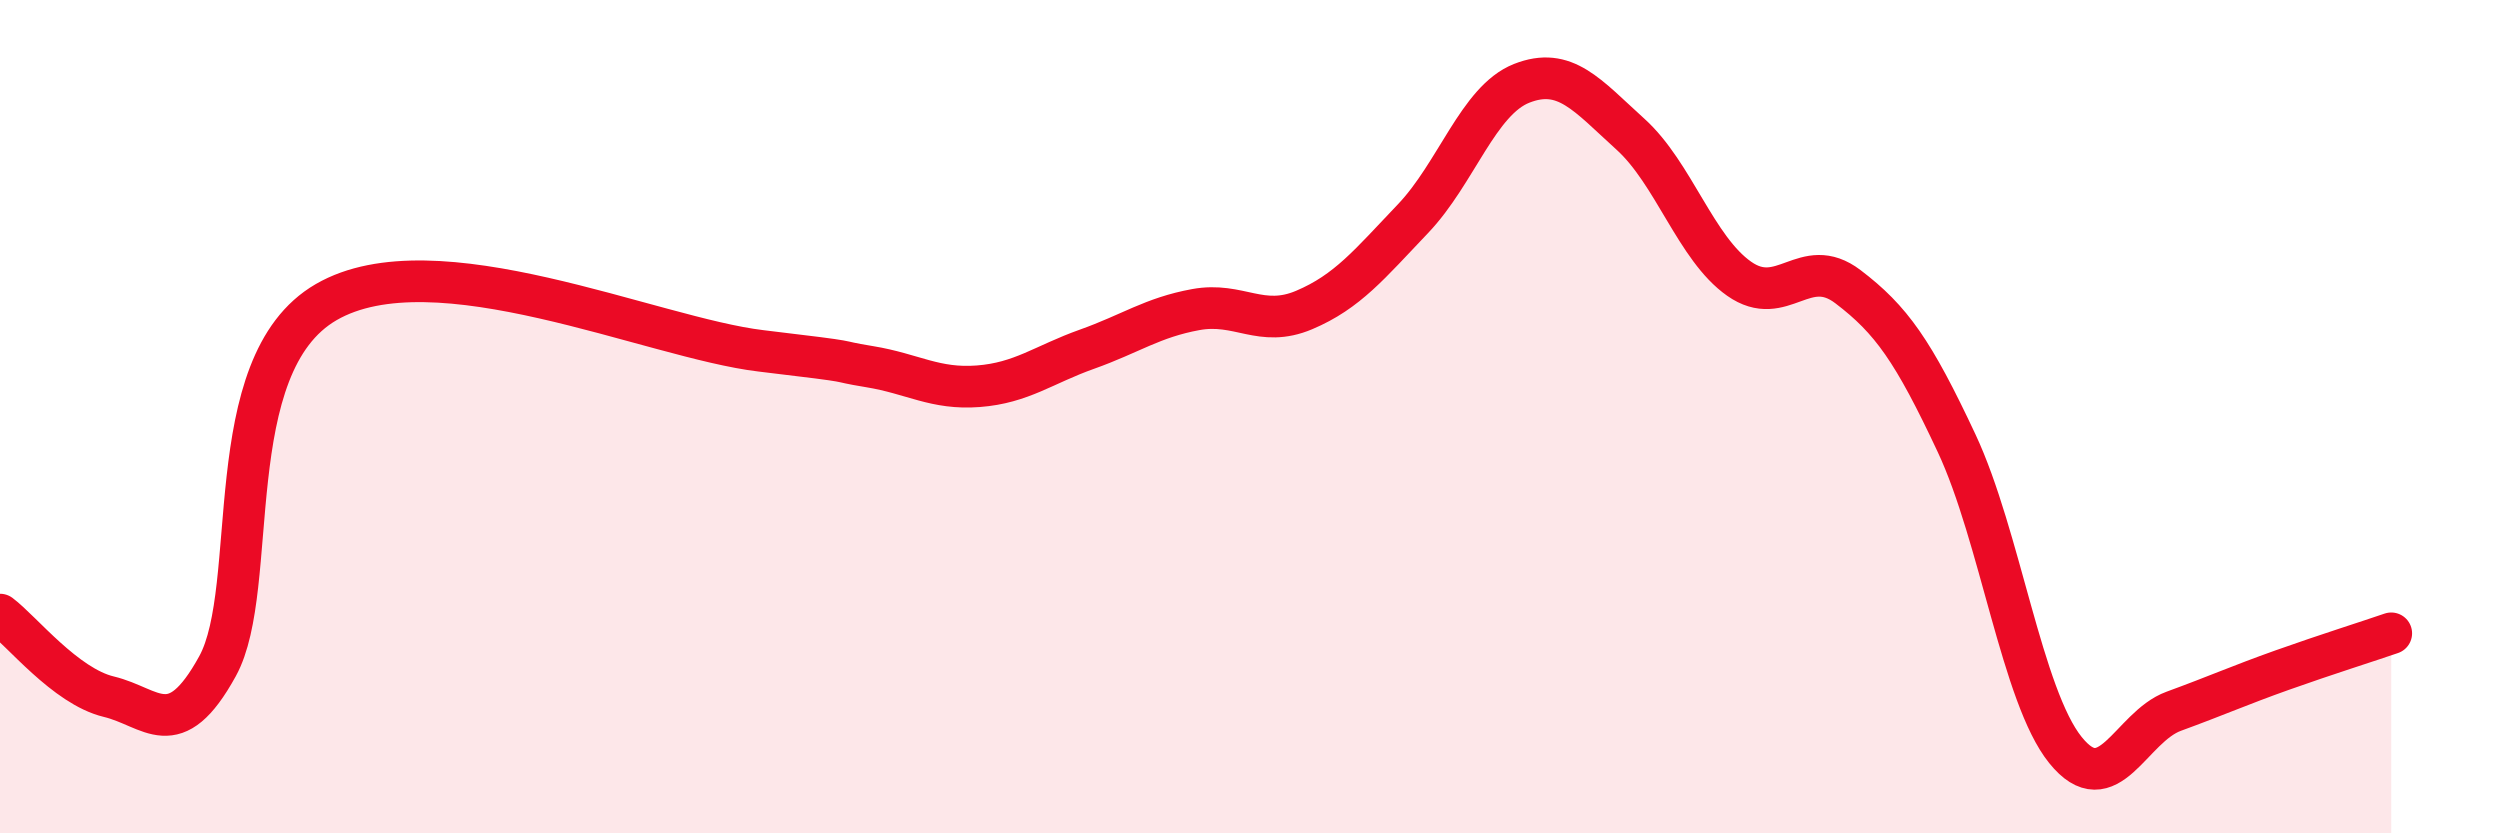
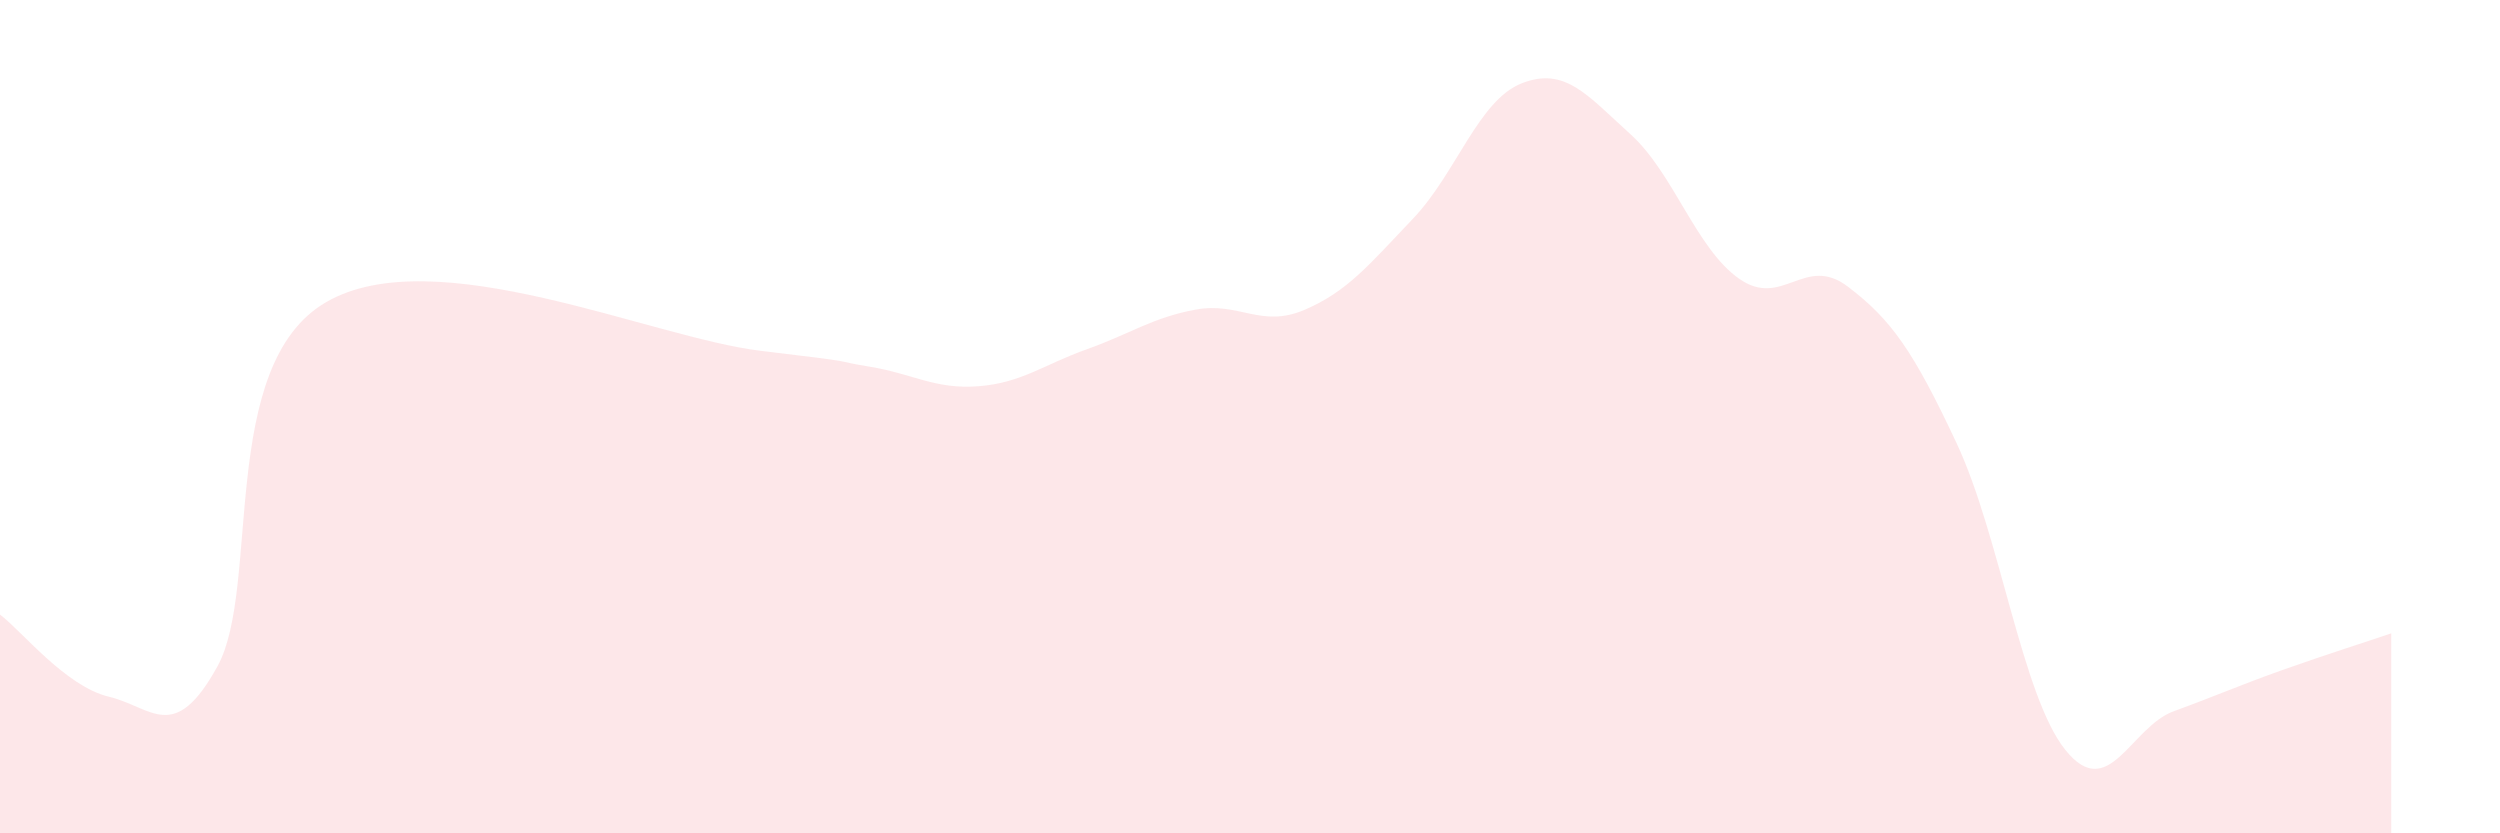
<svg xmlns="http://www.w3.org/2000/svg" width="60" height="20" viewBox="0 0 60 20">
  <path d="M 0,14.75 C 0.52,15.14 1.57,16.47 2.61,16.72 C 3.65,16.97 4.18,17.88 5.22,15.99 C 6.26,14.1 5.22,8.76 7.83,7.25 C 10.44,5.74 15.65,8.11 18.26,8.42 C 20.87,8.73 19.83,8.63 20.87,8.8 C 21.91,8.97 22.44,9.35 23.48,9.27 C 24.52,9.19 25.05,8.75 26.09,8.38 C 27.13,8.01 27.66,7.62 28.7,7.43 C 29.74,7.24 30.26,7.88 31.3,7.44 C 32.34,7 32.87,6.34 33.91,5.25 C 34.95,4.16 35.48,2.41 36.52,2 C 37.56,1.59 38.09,2.28 39.13,3.22 C 40.17,4.16 40.7,5.96 41.74,6.69 C 42.78,7.42 43.31,6.09 44.35,6.88 C 45.39,7.67 45.92,8.42 46.96,10.64 C 48,12.86 48.53,16.71 49.57,18 C 50.61,19.29 51.13,17.45 52.17,17.07 C 53.21,16.69 53.74,16.45 54.78,16.08 C 55.82,15.71 56.87,15.38 57.39,15.2L57.39 20L0 20Z" fill="#EB0A25" opacity="0.1" stroke-linecap="round" stroke-linejoin="round" />
-   <path d="M 0,14.75 C 0.52,15.14 1.57,16.47 2.61,16.72 C 3.65,16.97 4.18,17.88 5.22,15.99 C 6.26,14.1 5.22,8.76 7.83,7.25 C 10.44,5.74 15.65,8.11 18.26,8.42 C 20.87,8.73 19.83,8.63 20.87,8.8 C 21.91,8.97 22.44,9.35 23.48,9.27 C 24.52,9.19 25.05,8.75 26.09,8.38 C 27.13,8.01 27.66,7.62 28.7,7.43 C 29.74,7.24 30.26,7.88 31.3,7.44 C 32.34,7 32.87,6.34 33.91,5.25 C 34.95,4.16 35.48,2.41 36.52,2 C 37.56,1.59 38.09,2.28 39.13,3.22 C 40.17,4.16 40.7,5.96 41.74,6.69 C 42.78,7.42 43.31,6.09 44.35,6.88 C 45.39,7.67 45.92,8.42 46.96,10.64 C 48,12.86 48.53,16.71 49.57,18 C 50.61,19.29 51.13,17.45 52.17,17.07 C 53.21,16.69 53.74,16.45 54.78,16.08 C 55.82,15.71 56.87,15.38 57.39,15.2" stroke="#EB0A25" stroke-width="1" fill="none" stroke-linecap="round" stroke-linejoin="round" />
</svg>